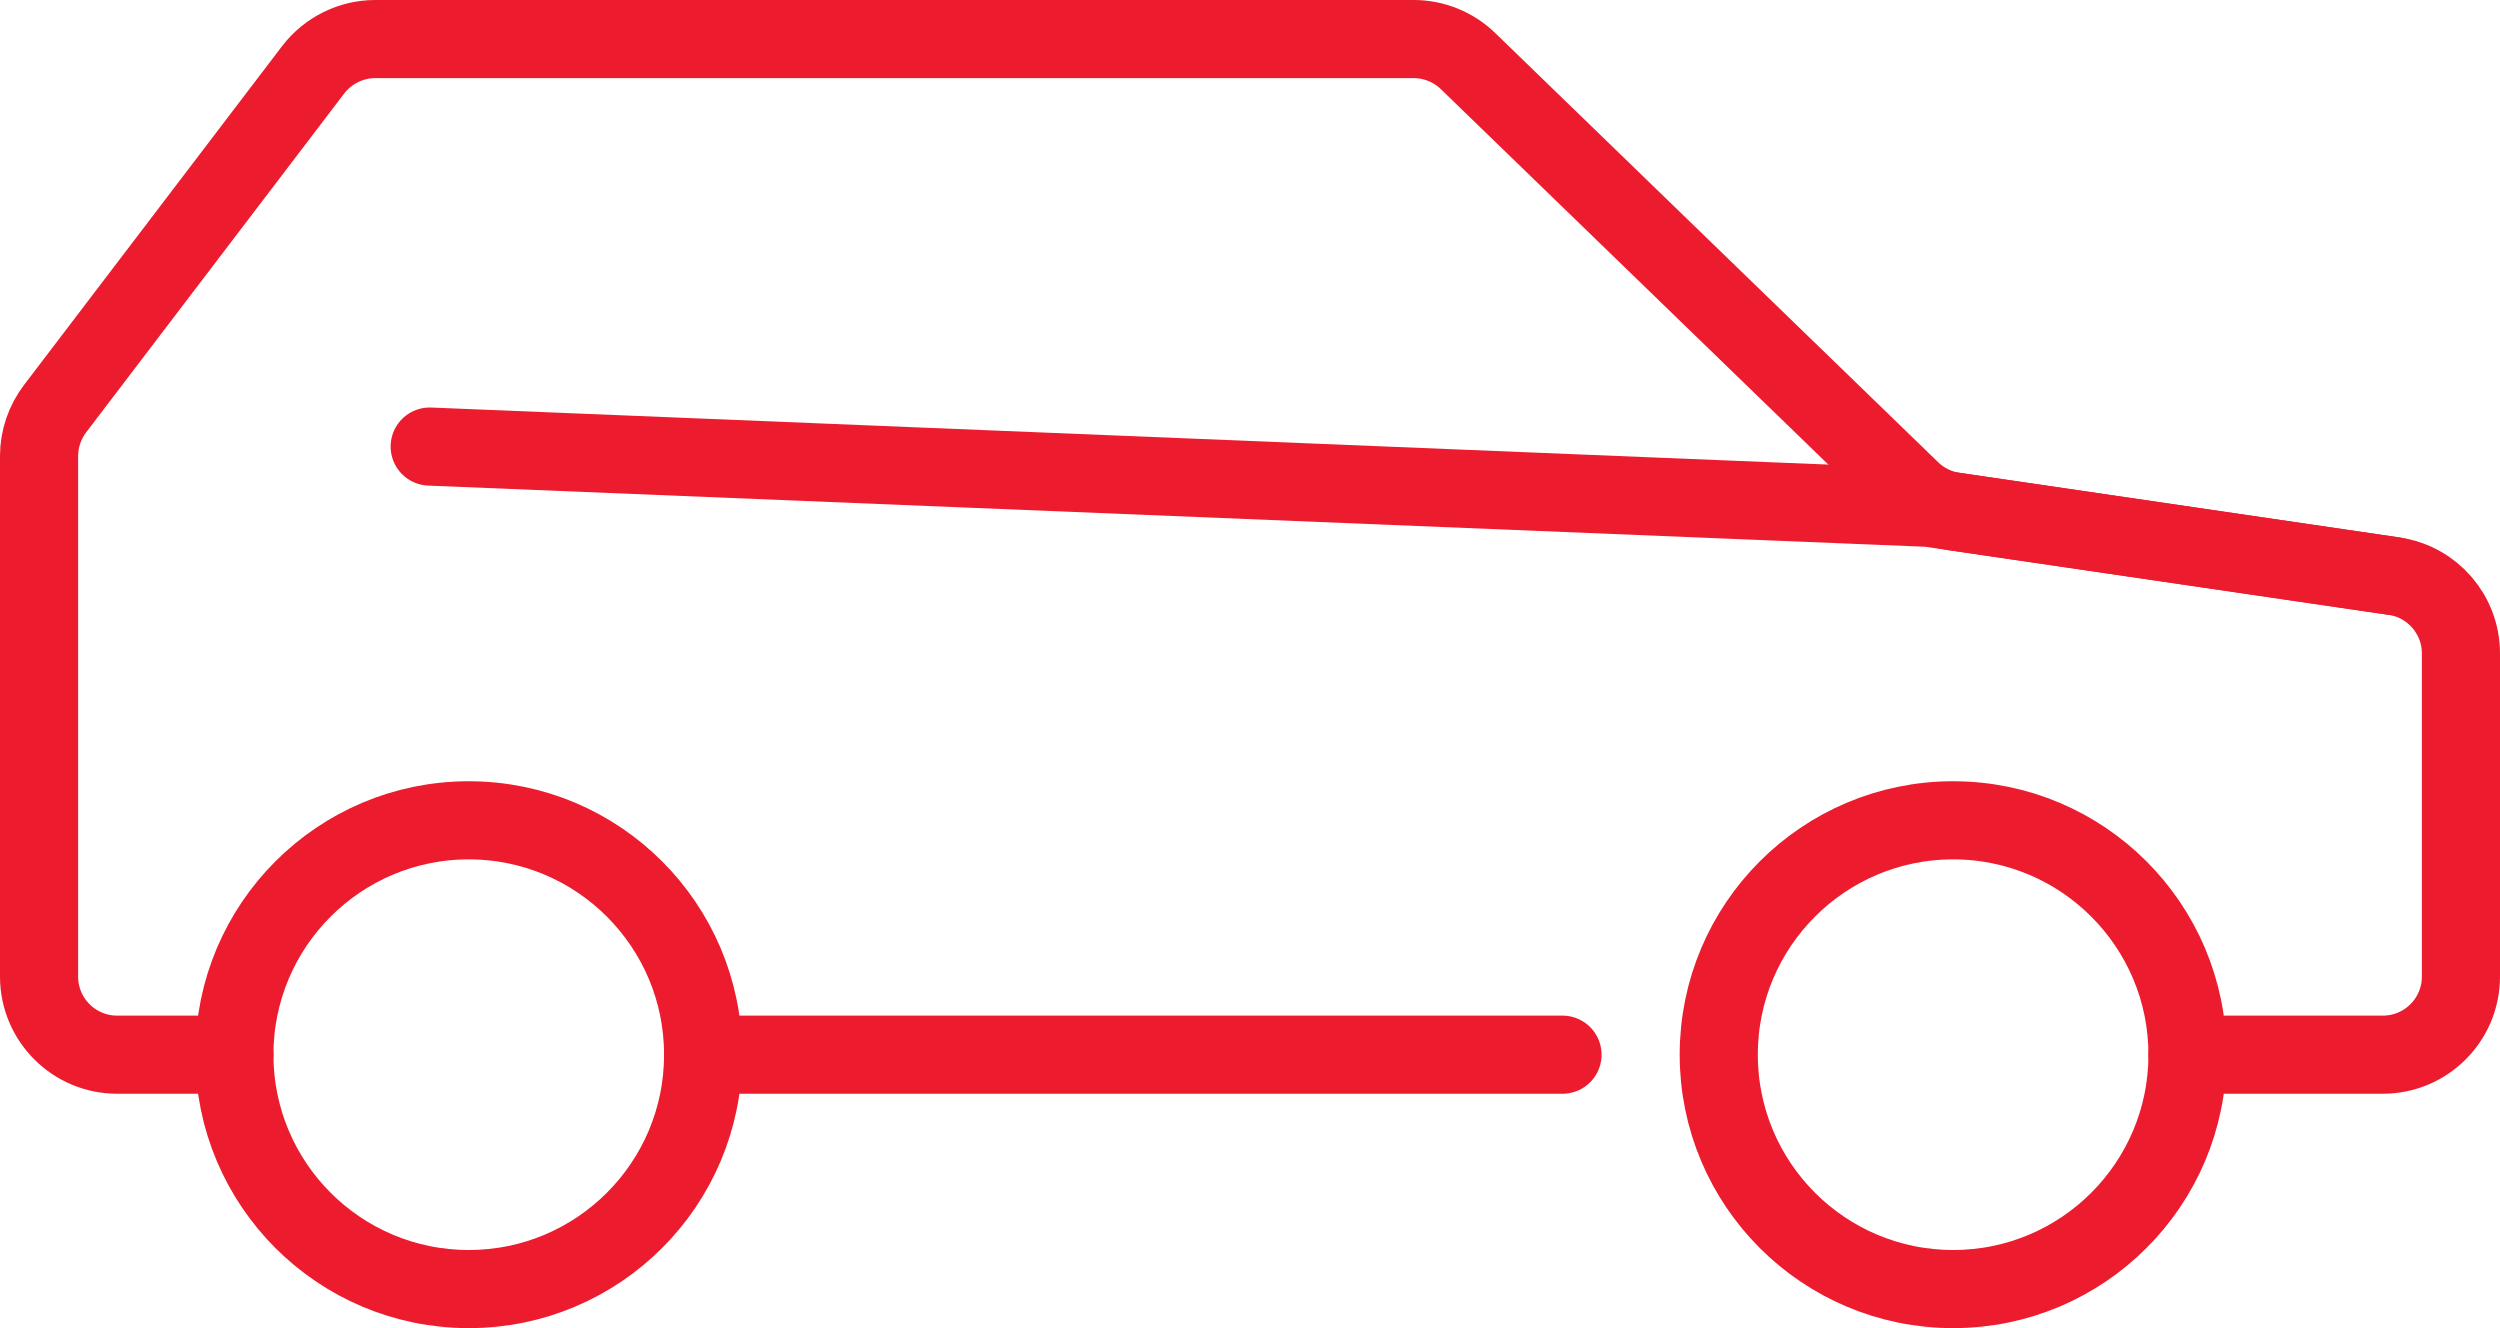
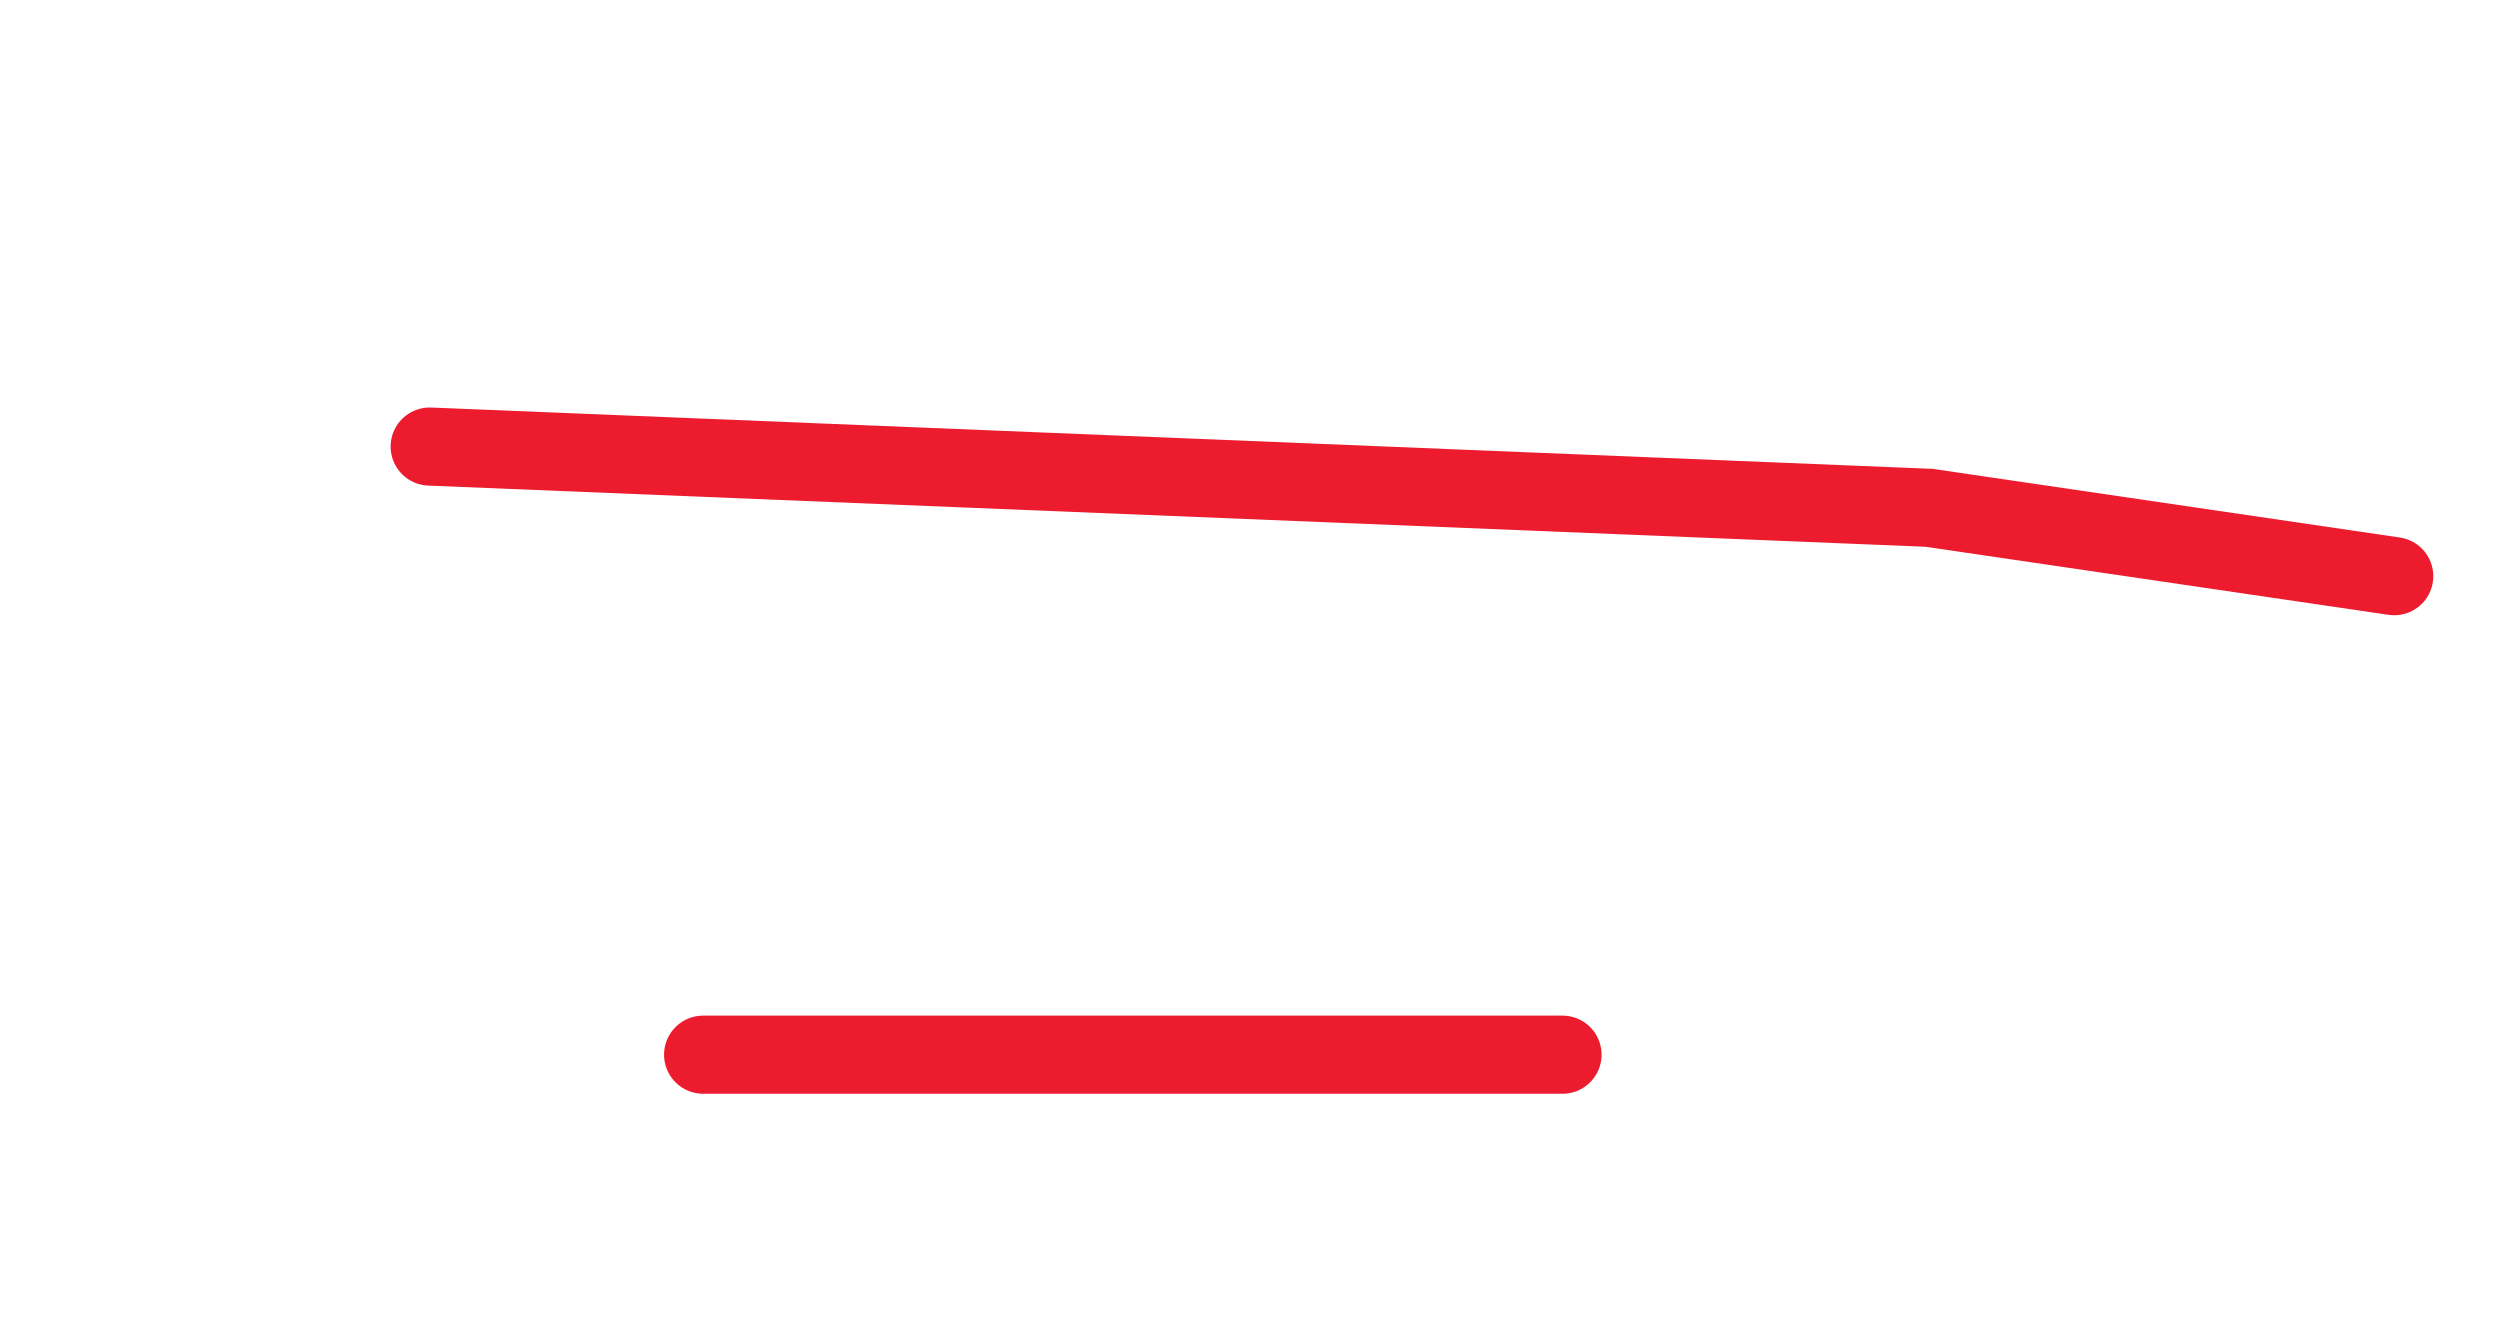
<svg xmlns="http://www.w3.org/2000/svg" width="32" height="17" viewBox="0 0 32 17" fill="none">
-   <path fill-rule="evenodd" clip-rule="evenodd" d="M3 0C4.657 0 6 1.344 6 3C6 4.656 4.657 6 3 6C1.343 6 0 4.656 0 3C0 1.344 1.343 0 3 0Z" transform="translate(22 10.5)" stroke="#EC1B2E" stroke-linecap="round" />
-   <path fill-rule="evenodd" clip-rule="evenodd" d="M3 0C4.657 0 6 1.344 6 3C6 4.656 4.657 6 3 6C1.343 6 0 4.656 0 3C0 1.344 1.343 0 3 0Z" transform="translate(3 10.5)" stroke="#EC1B2E" stroke-linecap="round" />
  <path d="M11 0H0" transform="translate(9 13.5)" stroke="#EC1B2E" stroke-linecap="round" />
-   <path d="M2.5 13H1C0.448 13 0 12.553 0 12V5.337C0 5.119 0.072 4.906 0.205 4.731L3.508 0.394C3.698 0.146 3.992 0 4.304 0H17.595C17.854 0 18.104 0.101 18.291 0.282L23.96 5.775C24.11 5.921 24.303 6.017 24.51 6.047L30.146 6.875C30.636 6.947 31 7.368 31 7.864V12C31 12.553 30.552 13 30 13H27.5" transform="translate(0.5 0.5)" stroke="#EC1B2E" stroke-linecap="round" />
  <path d="M25.146 1.659L19.192 0.784L0 0" transform="translate(5.5 5.716)" stroke="#EC1B2E" stroke-linecap="round" />
</svg>